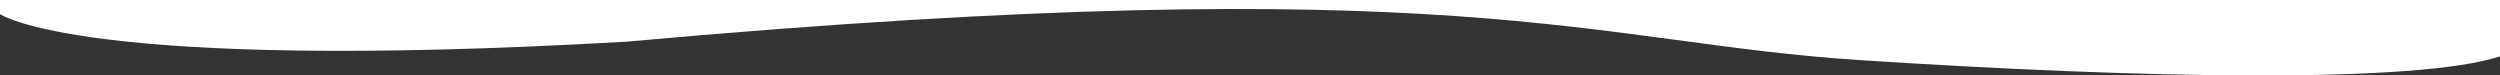
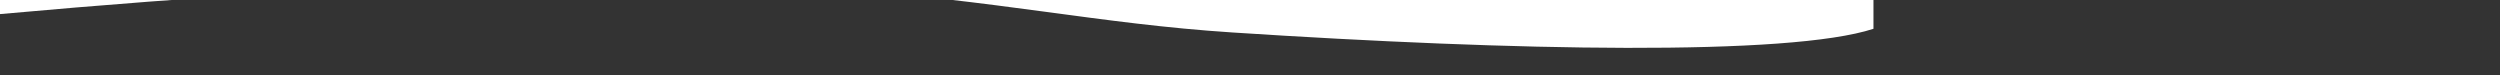
<svg xmlns="http://www.w3.org/2000/svg" id="Слой_1" data-name="Слой 1" viewBox="0 0 1920 57.94">
  <rect x="0" y="0" width="1920" height="57.94" fill="#333333" stroke="none" />
  <defs>
    <style>.cls-1{fill:#fff;}</style>
  </defs>
  <title>background22</title>
  <g id="Слой_1-2" data-name="Слой 1-2">
-     <path class="cls-1" d="M0,0V10.82S63.23,56.05,481.18,32c641.64-57.88,740.58.72,946.58,14.12,216,14.1,427.3,18.35,492.24-2.83V0" transform="translate(0)" />
+     <path class="cls-1" d="M0,0V10.82c641.64-57.88,740.58.72,946.58,14.12,216,14.1,427.3,18.35,492.24-2.83V0" transform="translate(0)" />
  </g>
</svg>